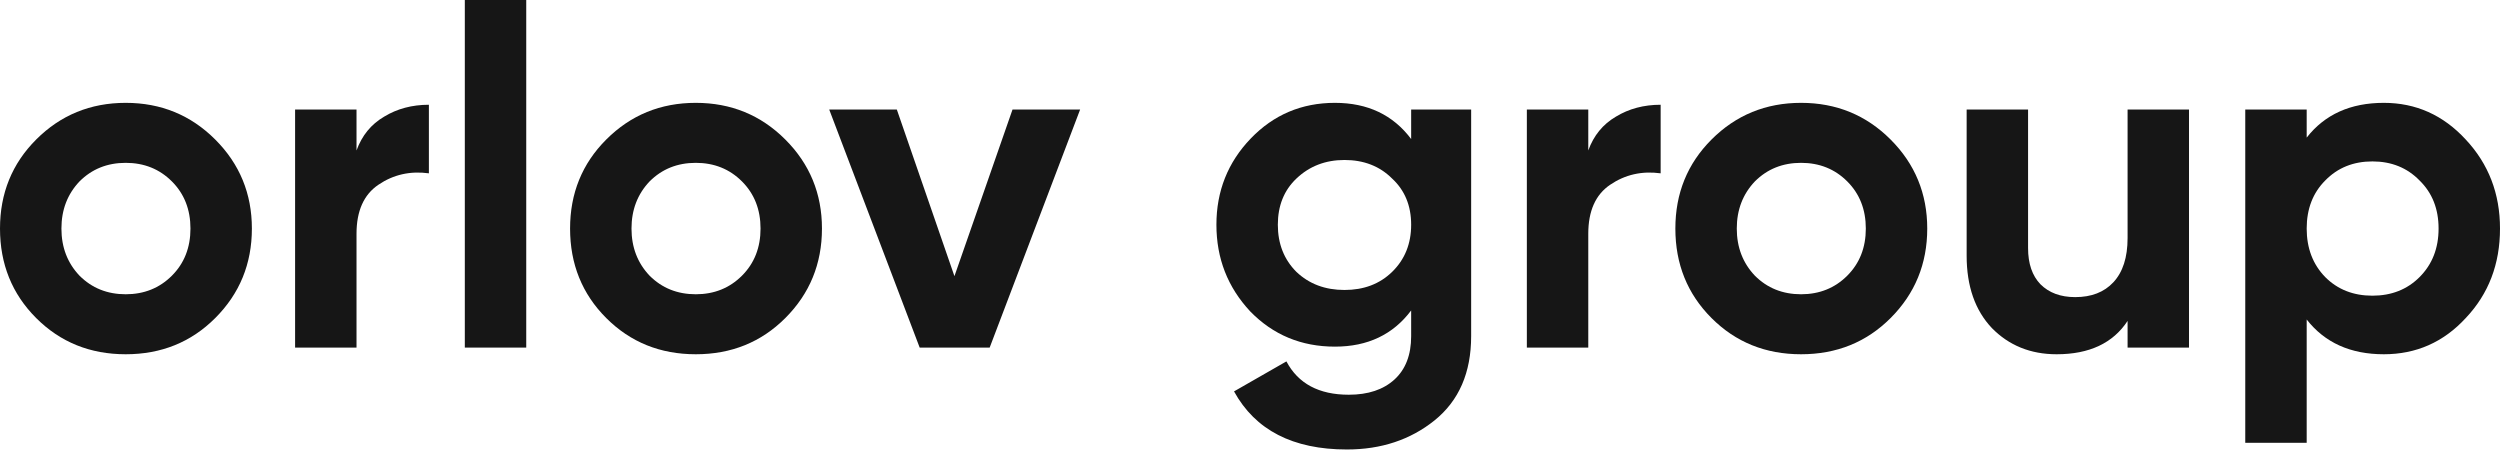
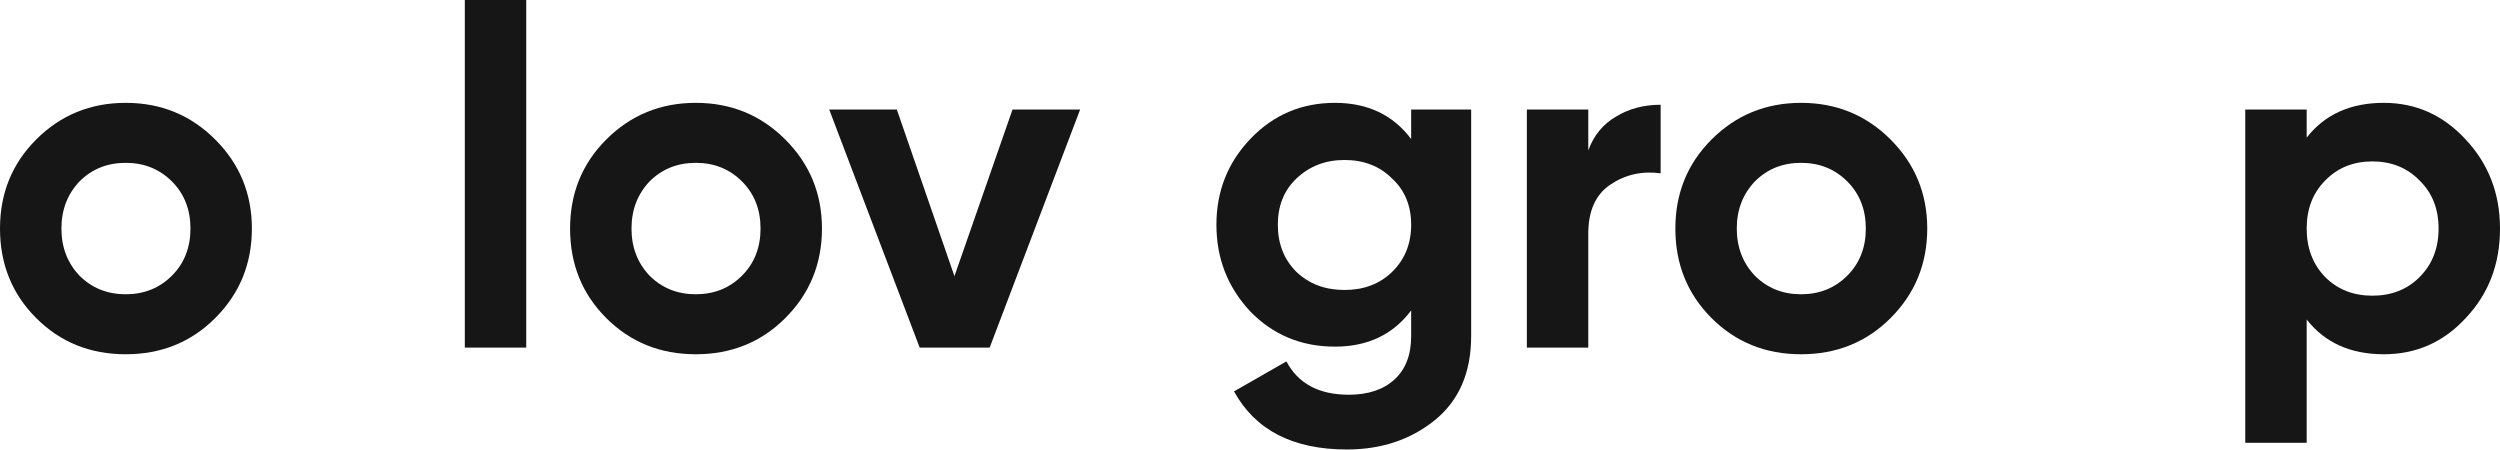
<svg xmlns="http://www.w3.org/2000/svg" width="505" height="91" viewBox="0 0 505 91" fill="none">
  <path d="M43.474 64.25C38.601 69.123 32.574 71.56 25.392 71.56C18.21 71.56 12.183 69.123 7.31 64.25C2.437 59.377 0 53.349 0 46.167C0 39.05 2.437 33.055 7.31 28.181C12.247 23.244 18.275 20.775 25.392 20.775C32.51 20.775 38.537 23.244 43.474 28.181C48.412 33.119 50.88 39.114 50.88 46.167C50.88 53.285 48.412 59.312 43.474 64.25ZM16.062 55.69C18.563 58.19 21.673 59.441 25.392 59.441C29.111 59.441 32.221 58.19 34.722 55.69C37.222 53.189 38.473 50.015 38.473 46.167C38.473 42.32 37.222 39.146 34.722 36.645C32.221 34.145 29.111 32.894 25.392 32.894C21.673 32.894 18.563 34.145 16.062 36.645C13.626 39.21 12.408 42.384 12.408 46.167C12.408 49.951 13.626 53.125 16.062 55.69Z" fill="#161616" />
-   <path d="M72.016 22.122V30.394C73.106 27.38 74.966 25.104 77.595 23.565C80.224 21.962 83.238 21.16 86.636 21.16V35.01C82.853 34.497 79.455 35.267 76.441 37.319C73.491 39.306 72.016 42.609 72.016 47.225V70.213H59.609V22.122H72.016Z" fill="#161616" />
  <path d="M106.3 70.213H93.893V0H106.3V70.213Z" fill="#161616" />
  <path d="M158.63 64.25C153.757 69.123 147.729 71.56 140.548 71.56C133.366 71.56 127.339 69.123 122.466 64.25C117.592 59.377 115.156 53.349 115.156 46.167C115.156 39.05 117.592 33.055 122.466 28.181C127.403 23.244 133.43 20.775 140.548 20.775C147.665 20.775 153.693 23.244 158.63 28.181C163.567 33.119 166.036 39.114 166.036 46.167C166.036 53.285 163.567 59.312 158.63 64.25ZM131.218 55.69C133.719 58.19 136.829 59.441 140.548 59.441C144.267 59.441 147.377 58.19 149.878 55.69C152.378 53.189 153.629 50.015 153.629 46.167C153.629 42.32 152.378 39.146 149.878 36.645C147.377 34.145 144.267 32.894 140.548 32.894C136.829 32.894 133.719 34.145 131.218 36.645C128.782 39.21 127.563 42.384 127.563 46.167C127.563 49.951 128.782 53.125 131.218 55.69Z" fill="#161616" />
  <path d="M192.796 55.786L204.53 22.122H218.188L199.913 70.213H185.775L167.5 22.122H181.158L192.796 55.786Z" fill="#161616" />
  <path d="M285.054 28.085V22.122H297.173V67.905C297.173 75.279 294.705 80.953 289.767 84.929C284.894 88.84 278.995 90.796 272.07 90.796C261.169 90.796 253.571 86.885 249.274 79.062L259.854 73.002C262.227 77.491 266.427 79.735 272.454 79.735C276.366 79.735 279.444 78.709 281.688 76.657C283.932 74.605 285.054 71.688 285.054 67.905V62.711C281.399 67.584 276.27 70.021 269.665 70.021C262.868 70.021 257.161 67.648 252.545 62.903C247.992 58.03 245.716 52.195 245.716 45.398C245.716 38.601 248.024 32.798 252.641 27.989C257.258 23.18 262.932 20.775 269.665 20.775C276.27 20.775 281.399 23.212 285.054 28.085ZM281.207 54.92C283.772 52.419 285.054 49.245 285.054 45.398C285.054 41.551 283.772 38.441 281.207 36.068C278.706 33.568 275.5 32.317 271.589 32.317C267.741 32.317 264.503 33.568 261.874 36.068C259.374 38.441 258.123 41.551 258.123 45.398C258.123 49.245 259.374 52.419 261.874 54.92C264.439 57.357 267.677 58.575 271.589 58.575C275.5 58.575 278.706 57.357 281.207 54.92Z" fill="#161616" />
  <path d="M320.832 22.122V30.394C321.922 27.38 323.781 25.104 326.41 23.565C329.039 21.962 332.053 21.16 335.451 21.16V35.01C331.668 34.497 328.27 35.267 325.256 37.319C322.307 39.306 320.832 42.609 320.832 47.225V70.213H308.424V22.122H320.832Z" fill="#161616" />
  <path d="M381.897 64.25C377.024 69.123 370.996 71.56 363.815 71.56C356.633 71.56 350.606 69.123 345.732 64.25C340.859 59.377 338.423 53.349 338.423 46.167C338.423 39.05 340.859 33.055 345.732 28.181C350.67 23.244 356.697 20.775 363.815 20.775C370.932 20.775 376.96 23.244 381.897 28.181C386.834 33.119 389.303 39.114 389.303 46.167C389.303 53.285 386.834 59.312 381.897 64.25ZM354.485 55.69C356.986 58.19 360.096 59.441 363.815 59.441C367.534 59.441 370.644 58.19 373.144 55.69C375.645 53.189 376.896 50.015 376.896 46.167C376.896 42.32 375.645 39.146 373.144 36.645C370.644 34.145 367.534 32.894 363.815 32.894C360.096 32.894 356.986 34.145 354.485 36.645C352.048 39.21 350.83 42.384 350.83 46.167C350.83 49.951 352.048 53.125 354.485 55.69Z" fill="#161616" />
-   <path d="M429.772 48.091V22.122H442.179V70.213H429.772V64.827C426.822 69.315 422.045 71.56 415.441 71.56C410.183 71.56 405.822 69.796 402.36 66.27C398.961 62.679 397.262 57.806 397.262 51.65V22.122H409.67V50.111C409.67 53.253 410.503 55.69 412.17 57.421C413.902 59.152 416.242 60.018 419.192 60.018C422.462 60.018 425.027 59.024 426.886 57.036C428.81 54.984 429.772 52.002 429.772 48.091Z" fill="#161616" />
  <path d="M481.532 20.775C488.008 20.775 493.523 23.244 498.075 28.181C502.692 33.119 505.001 39.114 505.001 46.167C505.001 53.349 502.692 59.377 498.075 64.25C493.587 69.123 488.072 71.56 481.532 71.56C474.799 71.56 469.605 69.219 465.951 64.538V89.45H453.543V22.122H465.951V27.797C469.605 23.116 474.799 20.775 481.532 20.775ZM469.702 55.978C472.202 58.479 475.376 59.729 479.224 59.729C483.071 59.729 486.245 58.479 488.746 55.978C491.311 53.413 492.593 50.143 492.593 46.167C492.593 42.192 491.311 38.954 488.746 36.453C486.245 33.888 483.071 32.606 479.224 32.606C475.376 32.606 472.202 33.888 469.702 36.453C467.201 38.954 465.951 42.192 465.951 46.167C465.951 50.143 467.201 53.413 469.702 55.978Z" fill="#161616" />
</svg>